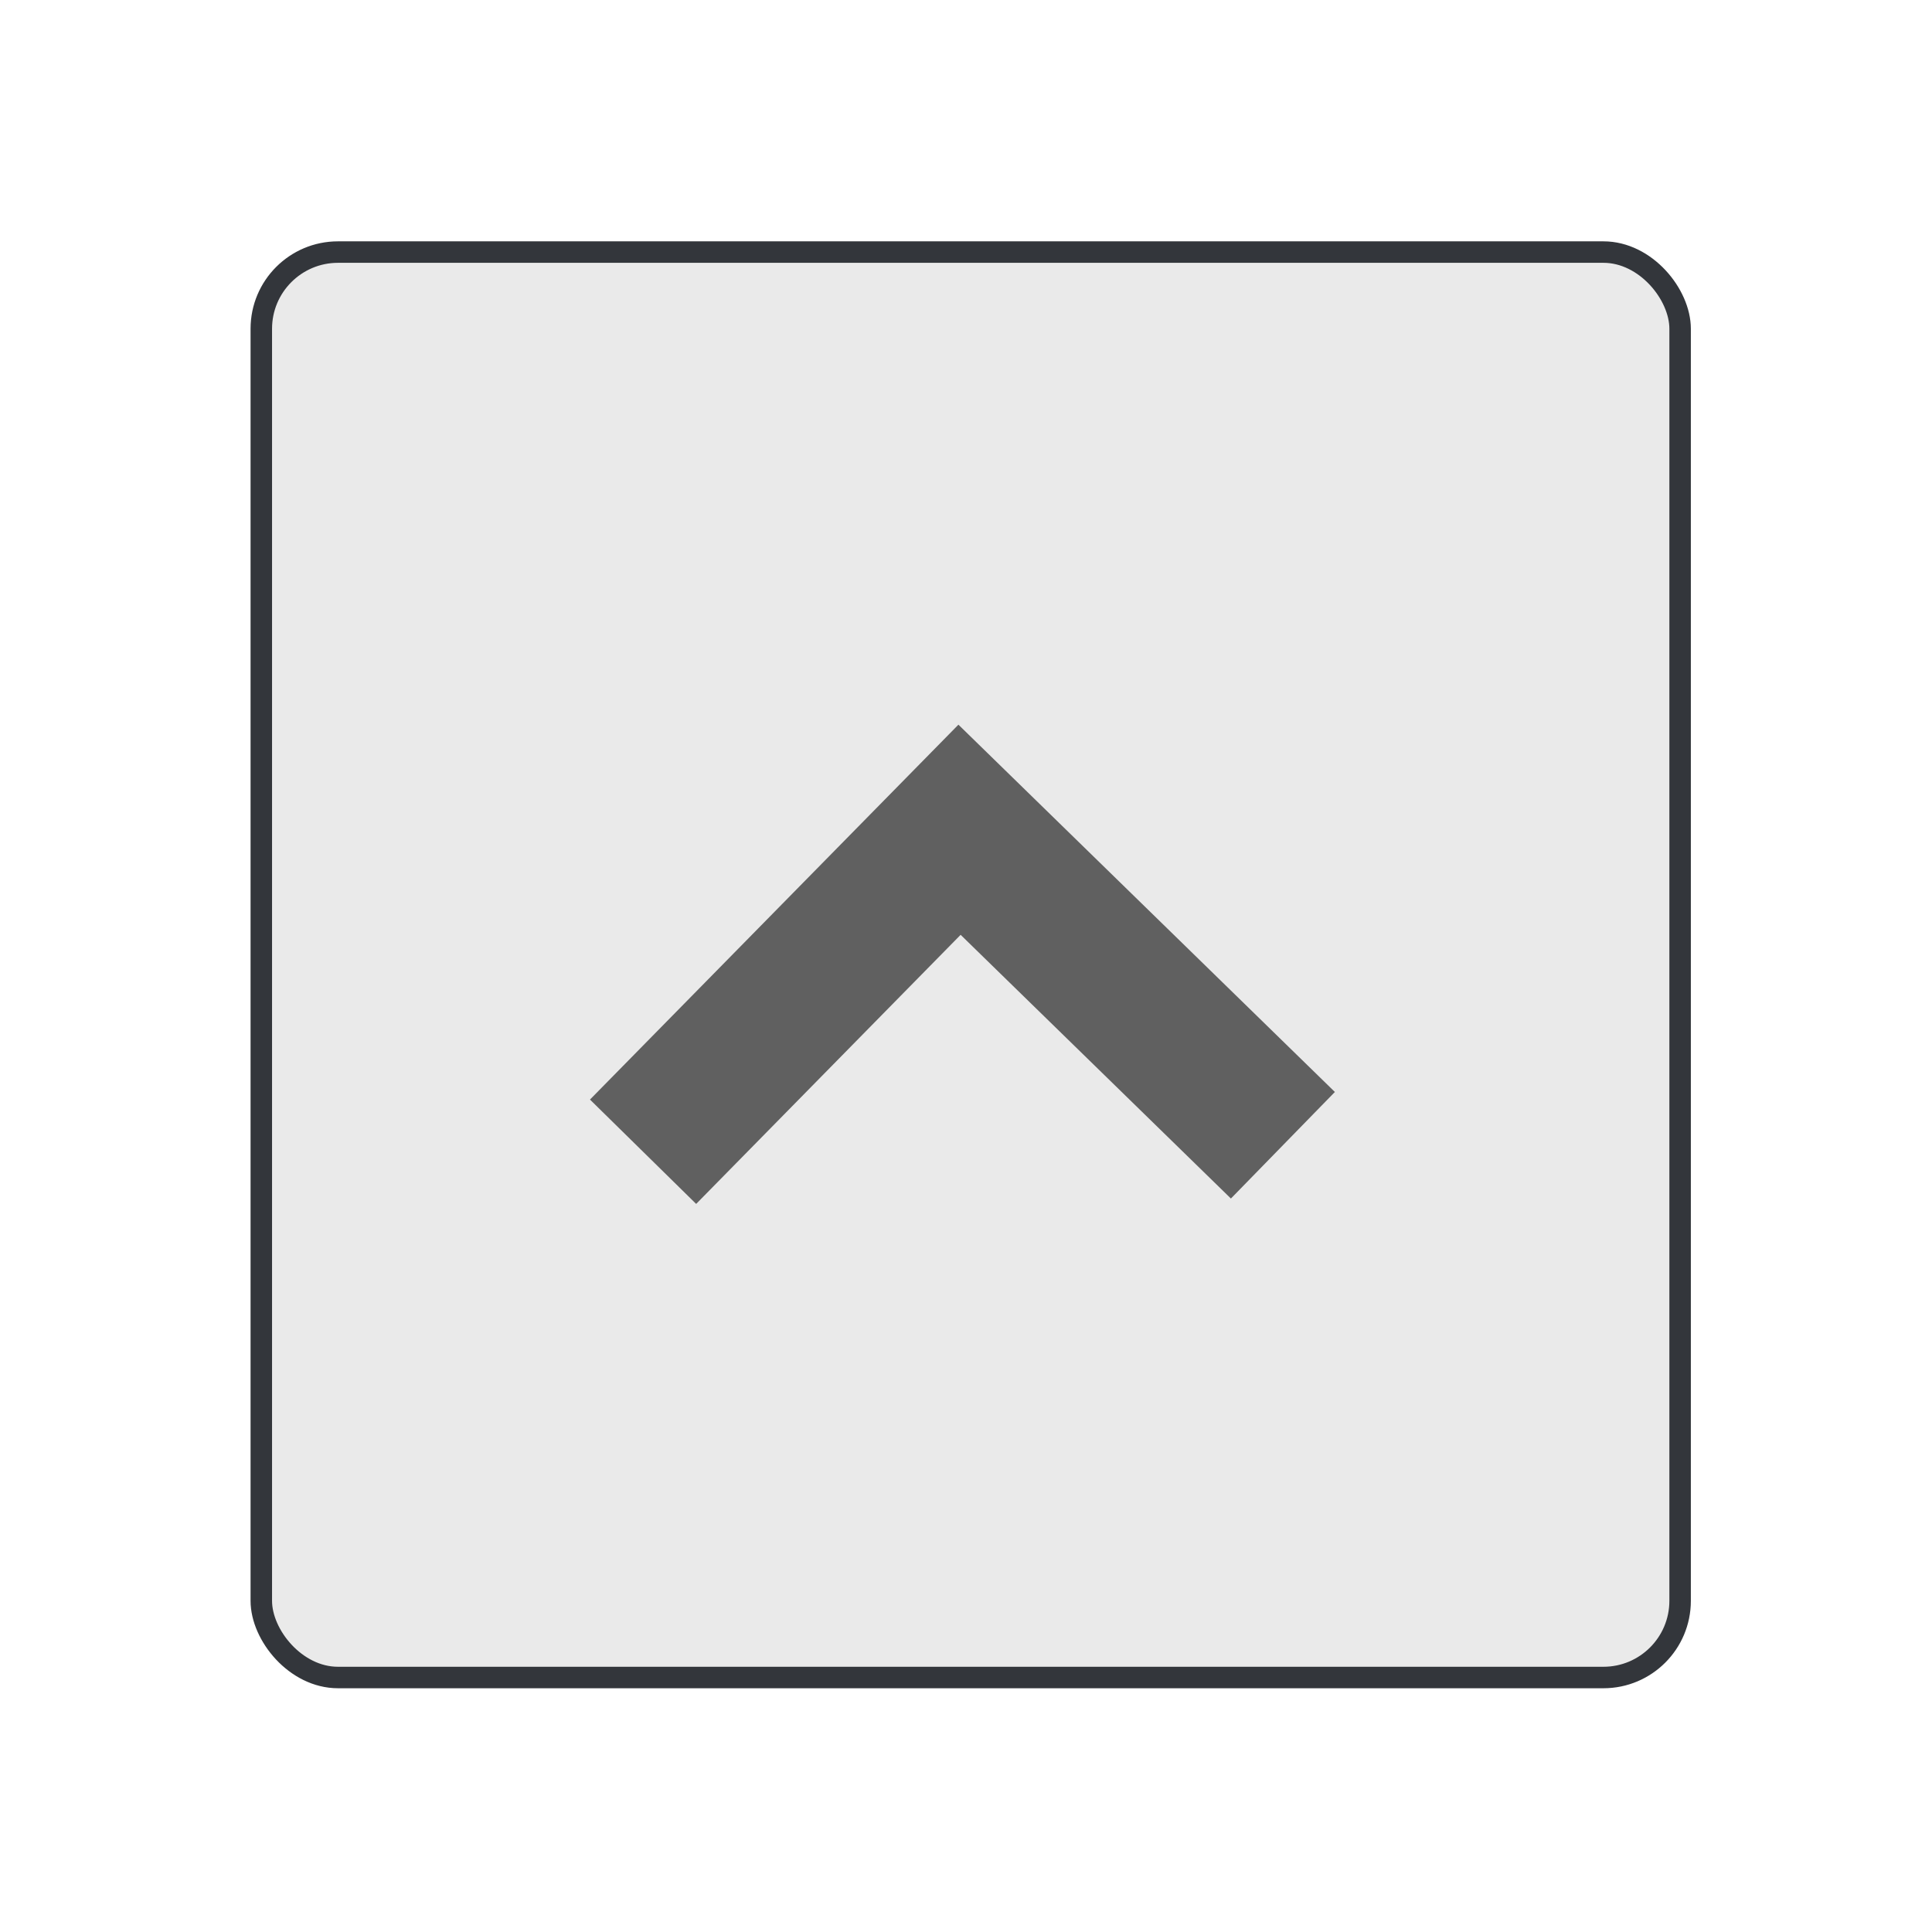
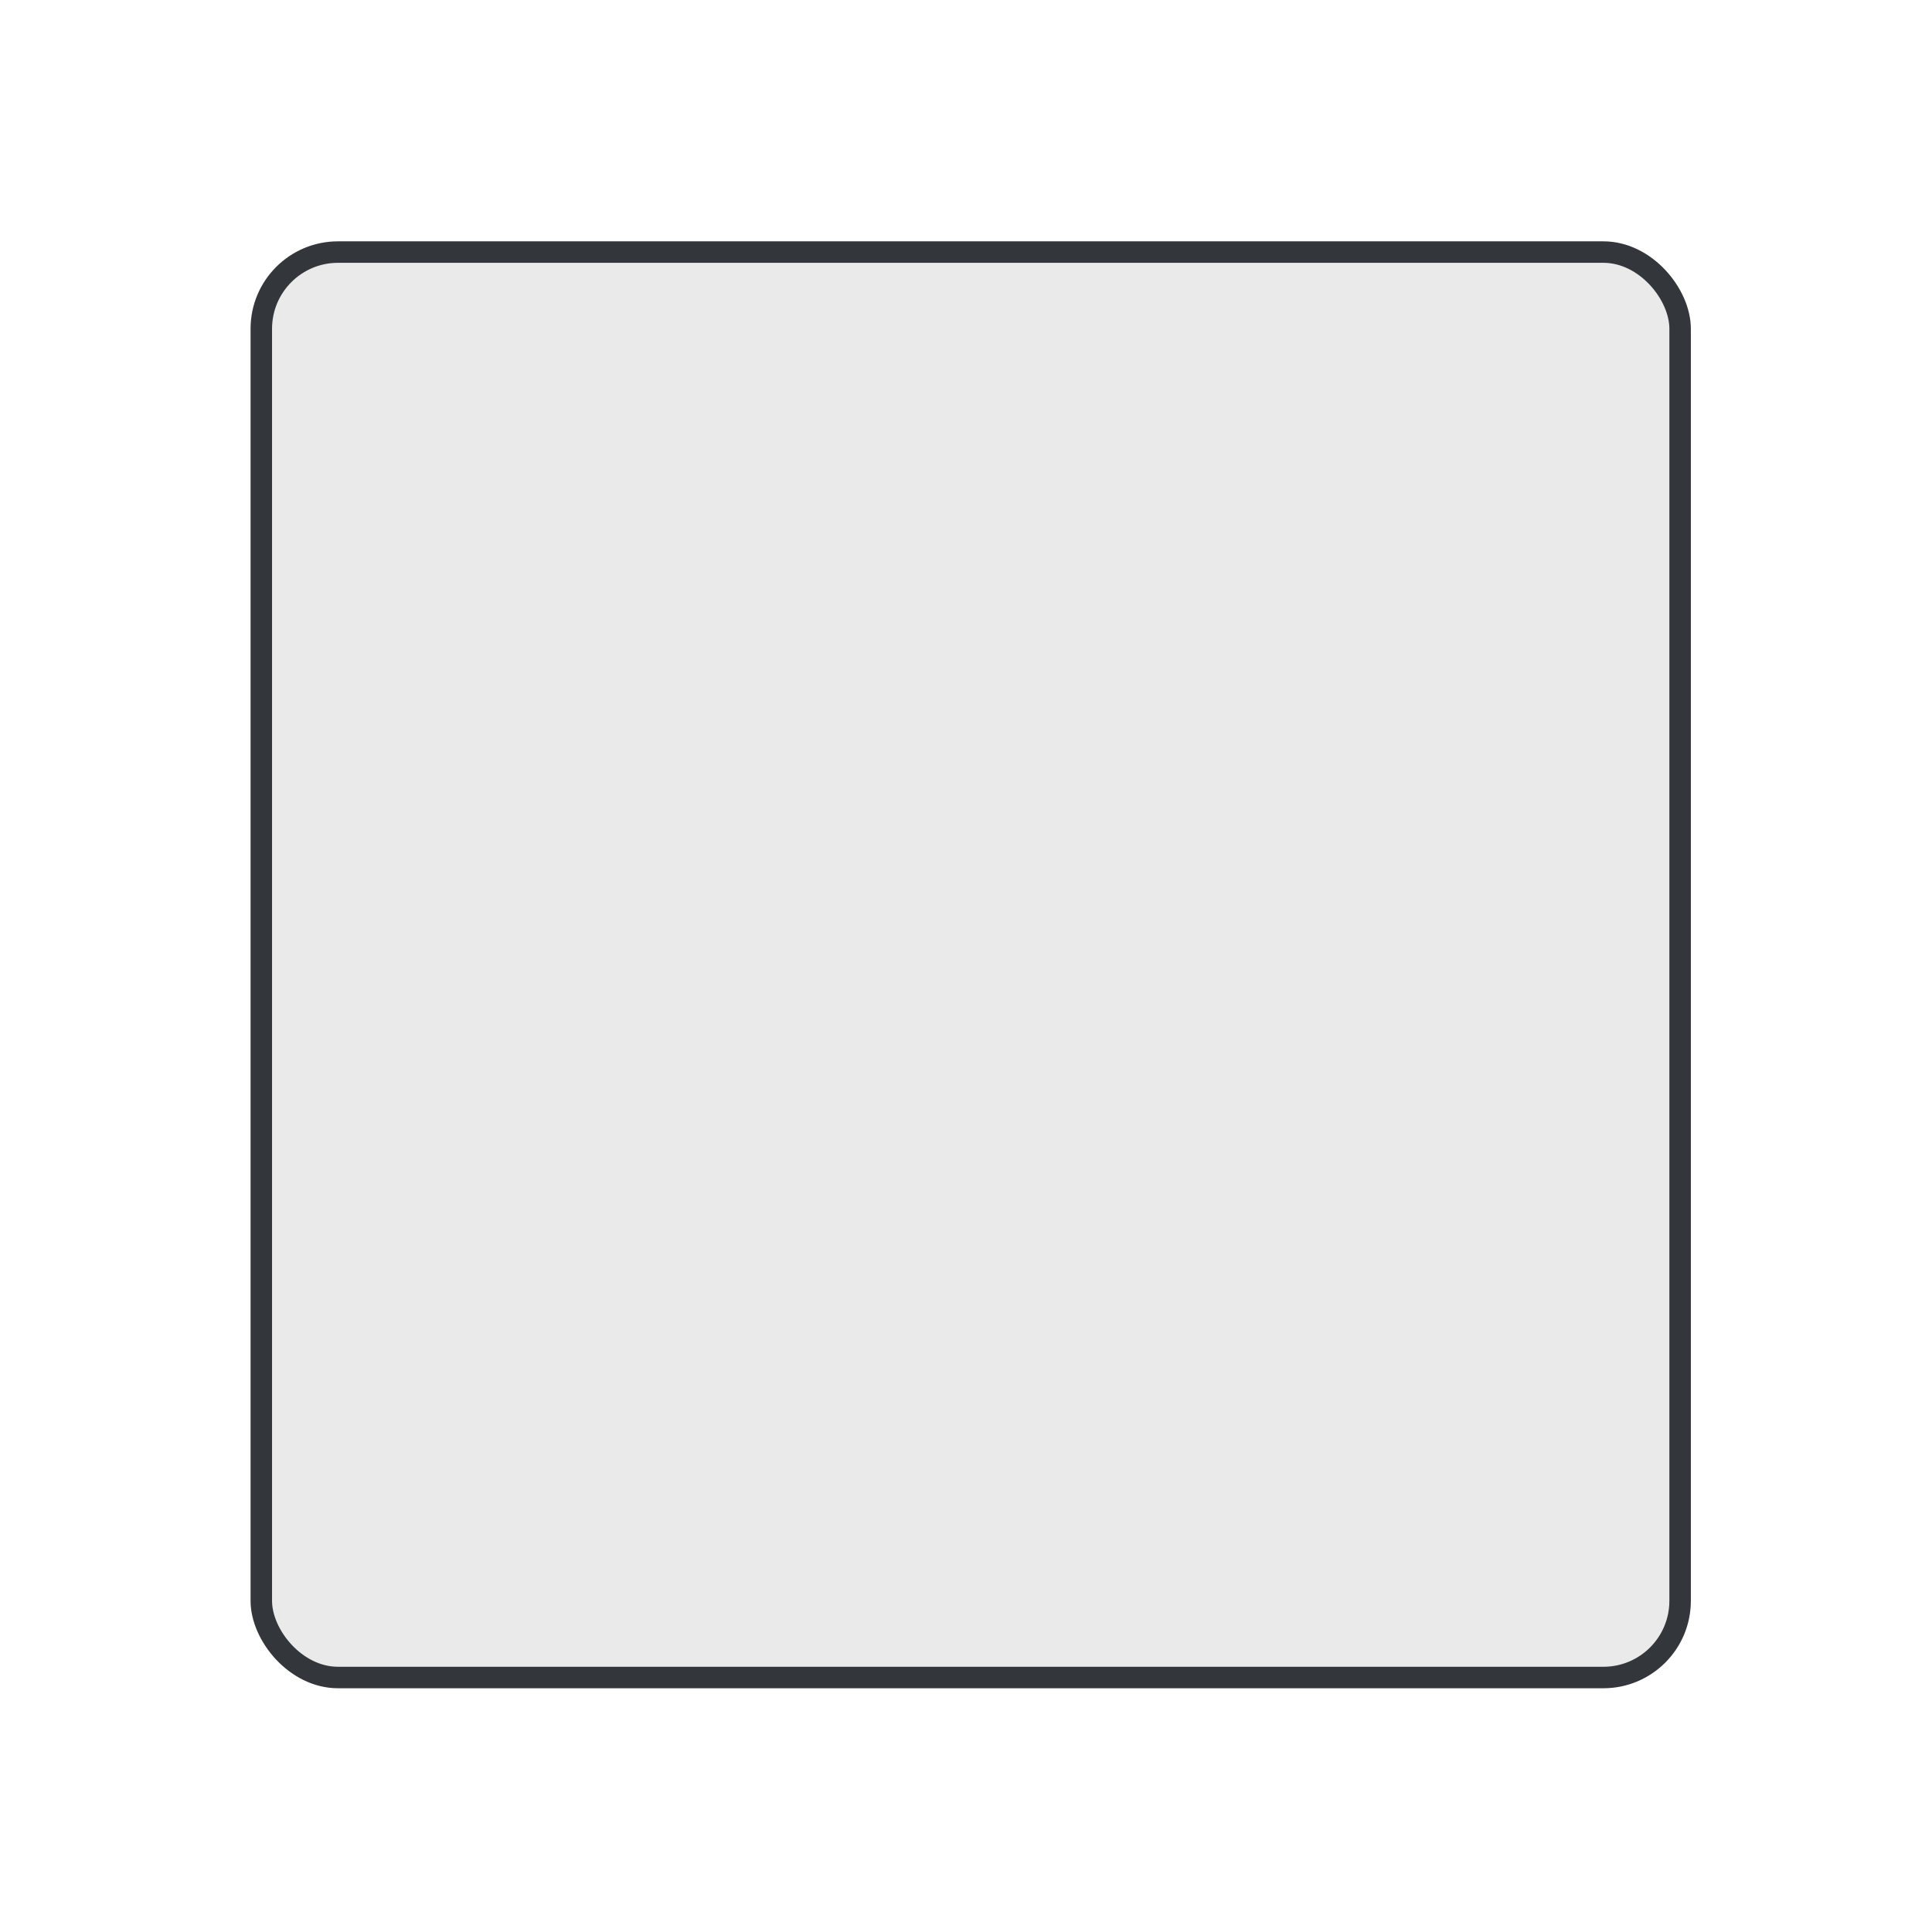
<svg xmlns="http://www.w3.org/2000/svg" xmlns:ns1="http://www.inkscape.org/namespaces/inkscape" xmlns:ns2="http://sodipodi.sourceforge.net/DTD/sodipodi-0.dtd" width="600" height="600" viewBox="0 0 158.75 158.75" version="1.1" id="svg8" ns1:version="1.2.2 (732a01da63, 2022-12-09)" ns2:docname="angle.svg" ns1:export-filename="Logo.png" ns1:export-xdpi="12.49" ns1:export-ydpi="12.49">
  <defs id="defs2" />
  <ns2:namedview id="base" pagecolor="#ffffff" bordercolor="#666666" borderopacity="1.0" ns1:pageopacity="0.0" ns1:pageshadow="2" ns1:zoom="0.48607086" ns1:cx="565.76113" ns1:cy="47.318204" ns1:document-units="px" ns1:current-layer="layer1" showgrid="true" ns1:pagecheckerboard="false" ns1:showpageshadow="false" borderlayer="false" units="px" ns1:window-width="1920" ns1:window-height="1009" ns1:window-x="-8" ns1:window-y="-8" ns1:window-maximized="1" objecttolerance="10000" guidetolerance="10000" ns1:deskcolor="#d1d1d1" showguides="true">
    <ns1:grid type="xygrid" id="grid18" dotted="false" originx="0" originy="0" />
    <ns1:grid type="xygrid" id="grid3709" originx="0" originy="0" />
    <ns2:guide position="78.928,136.432" orientation="1,0" id="guide13378" ns1:locked="false" />
    <ns2:guide position="192.149,79.278" orientation="0,-1" id="guide16347" ns1:locked="false" />
  </ns2:namedview>
  <g ns1:label="Ebene 1" ns1:groupmode="layer" id="layer1" transform="translate(0,-170)">
    <rect style="fill:#eaeaea;fill-opacity:1;stroke:#33363b;stroke-width:1.765;stroke-linejoin:round;stroke-dasharray:none" id="rect3185" width="116.582" height="117.126" x="21.471" y="190.713" ry="6.301" />
-     <path style="fill:none;stroke:#606060;stroke-width:12.233;stroke-linecap:butt;stroke-linejoin:miter;stroke-dasharray:none;stroke-opacity:1" d="M 52.84,264.637 78.843,238.179 105.414,264.104" id="path17127" ns2:nodetypes="ccc" />
  </g>
</svg>